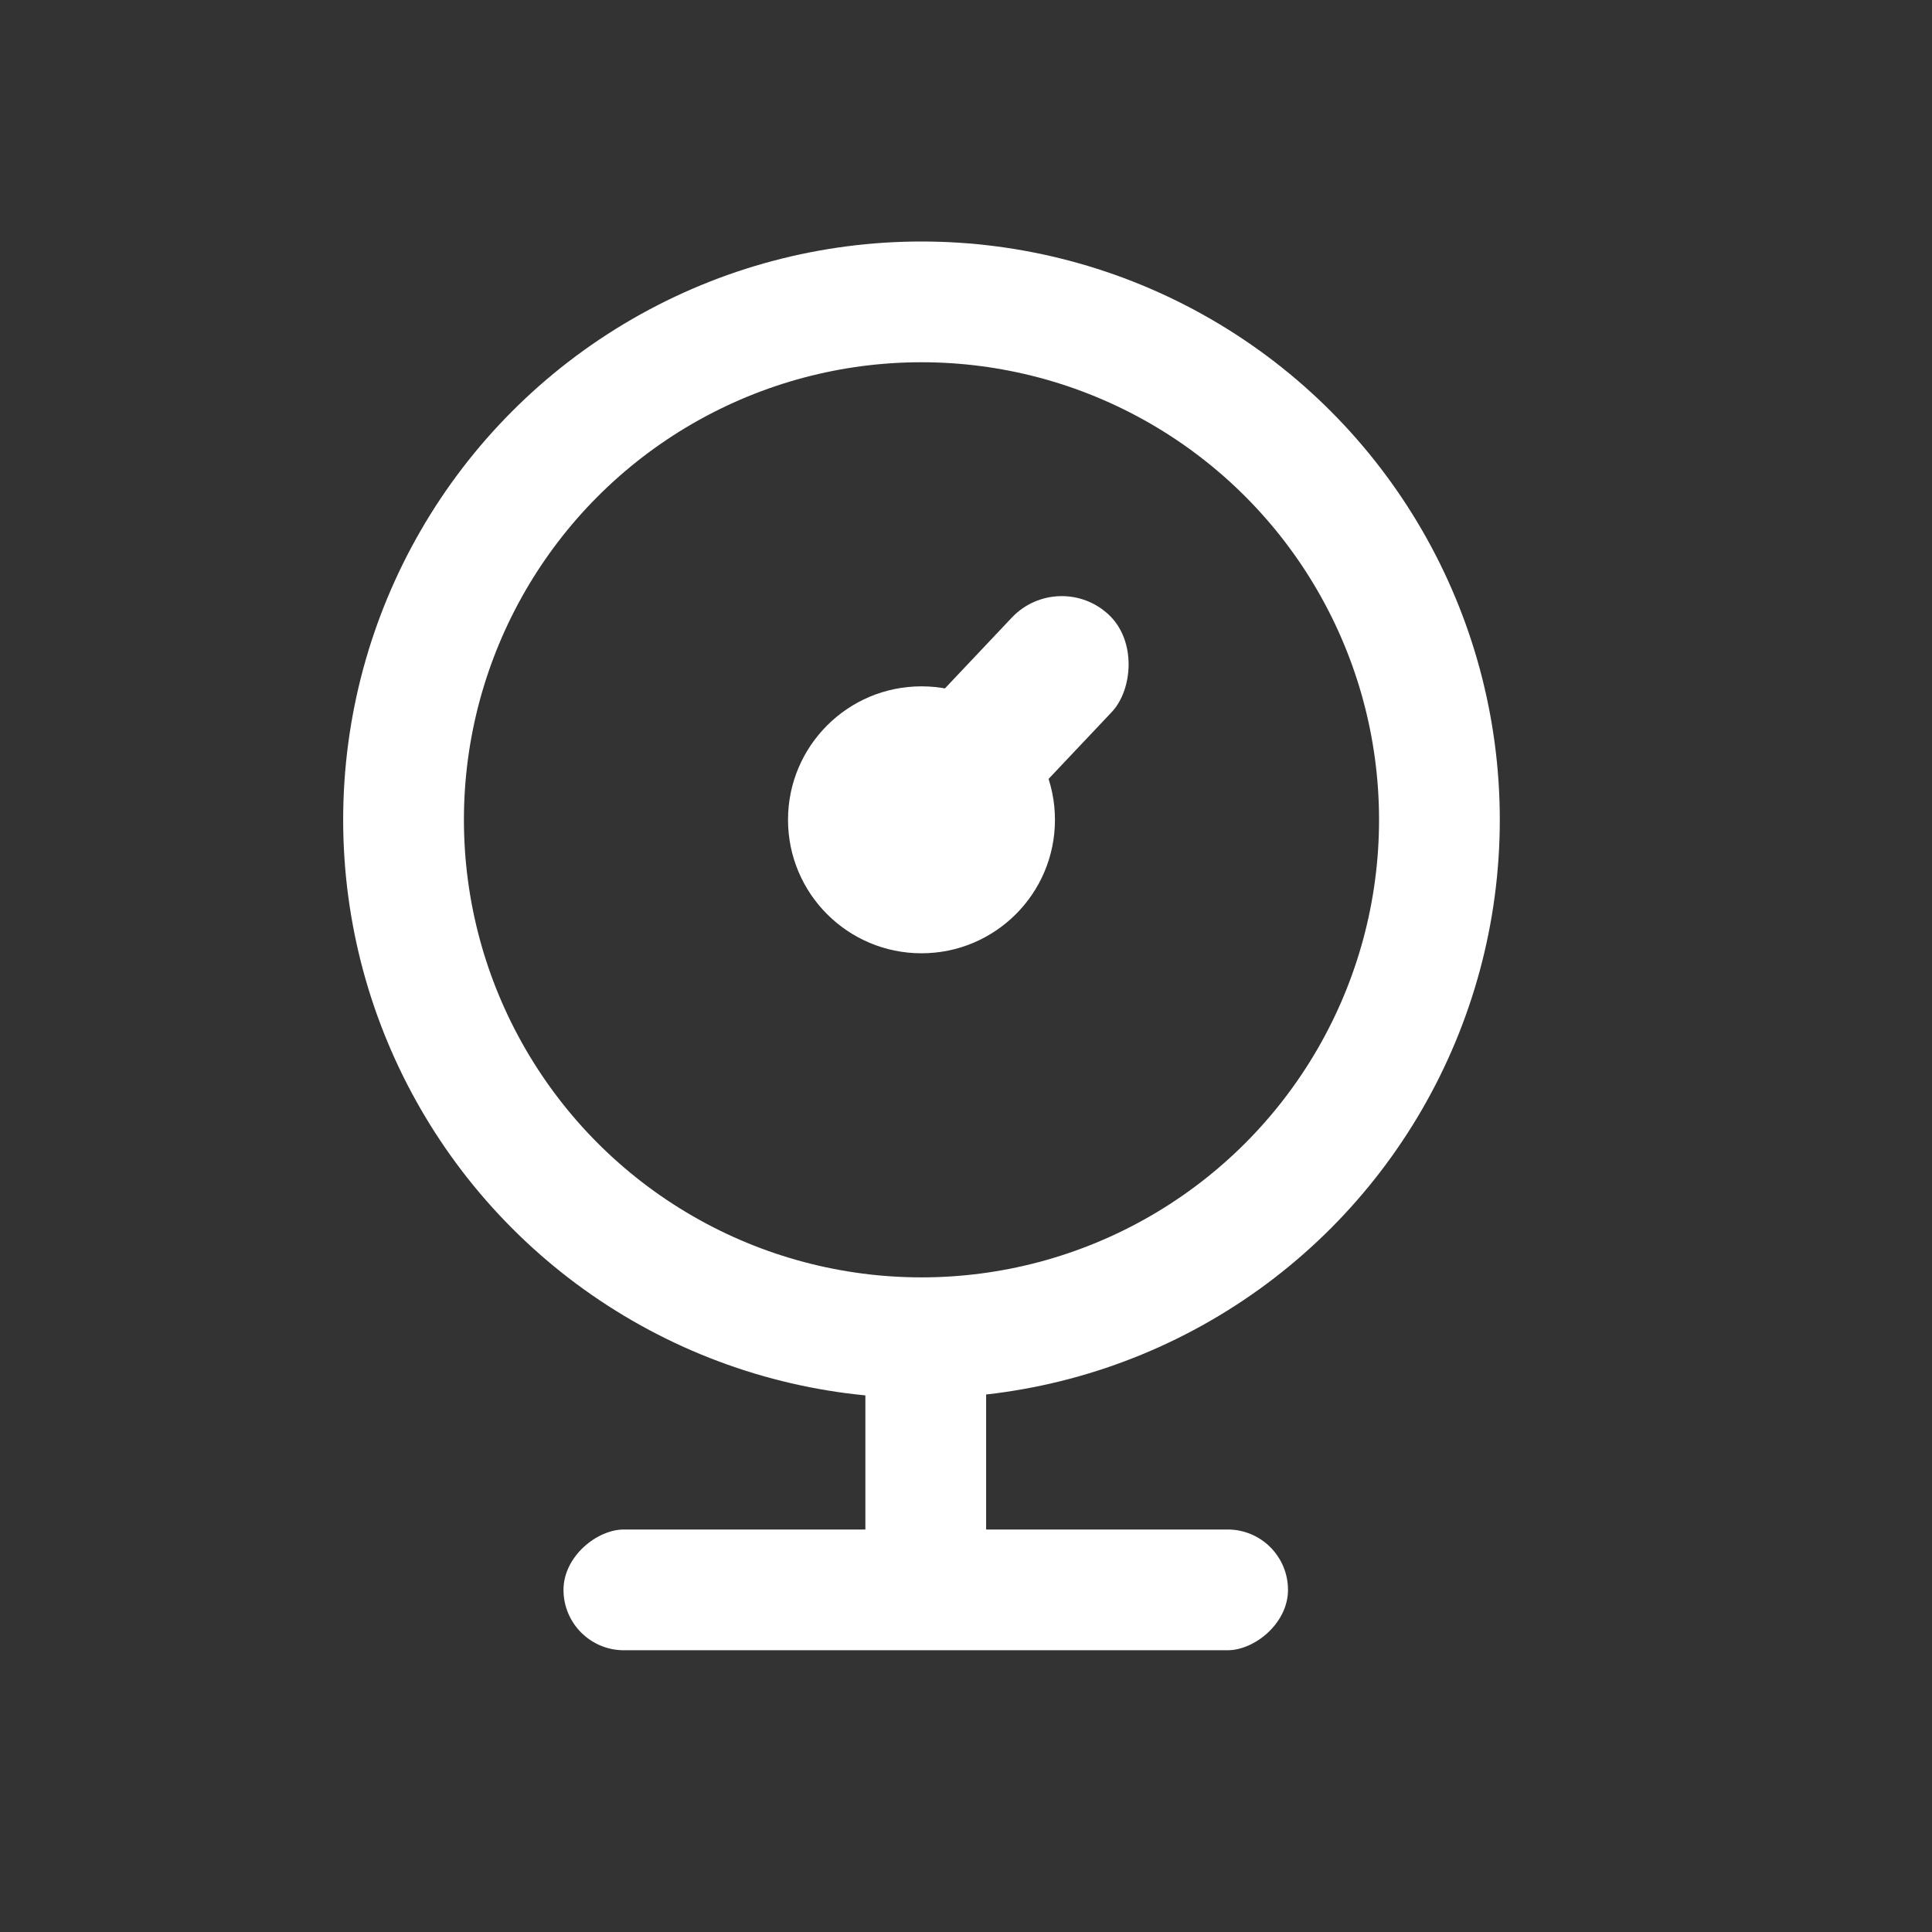
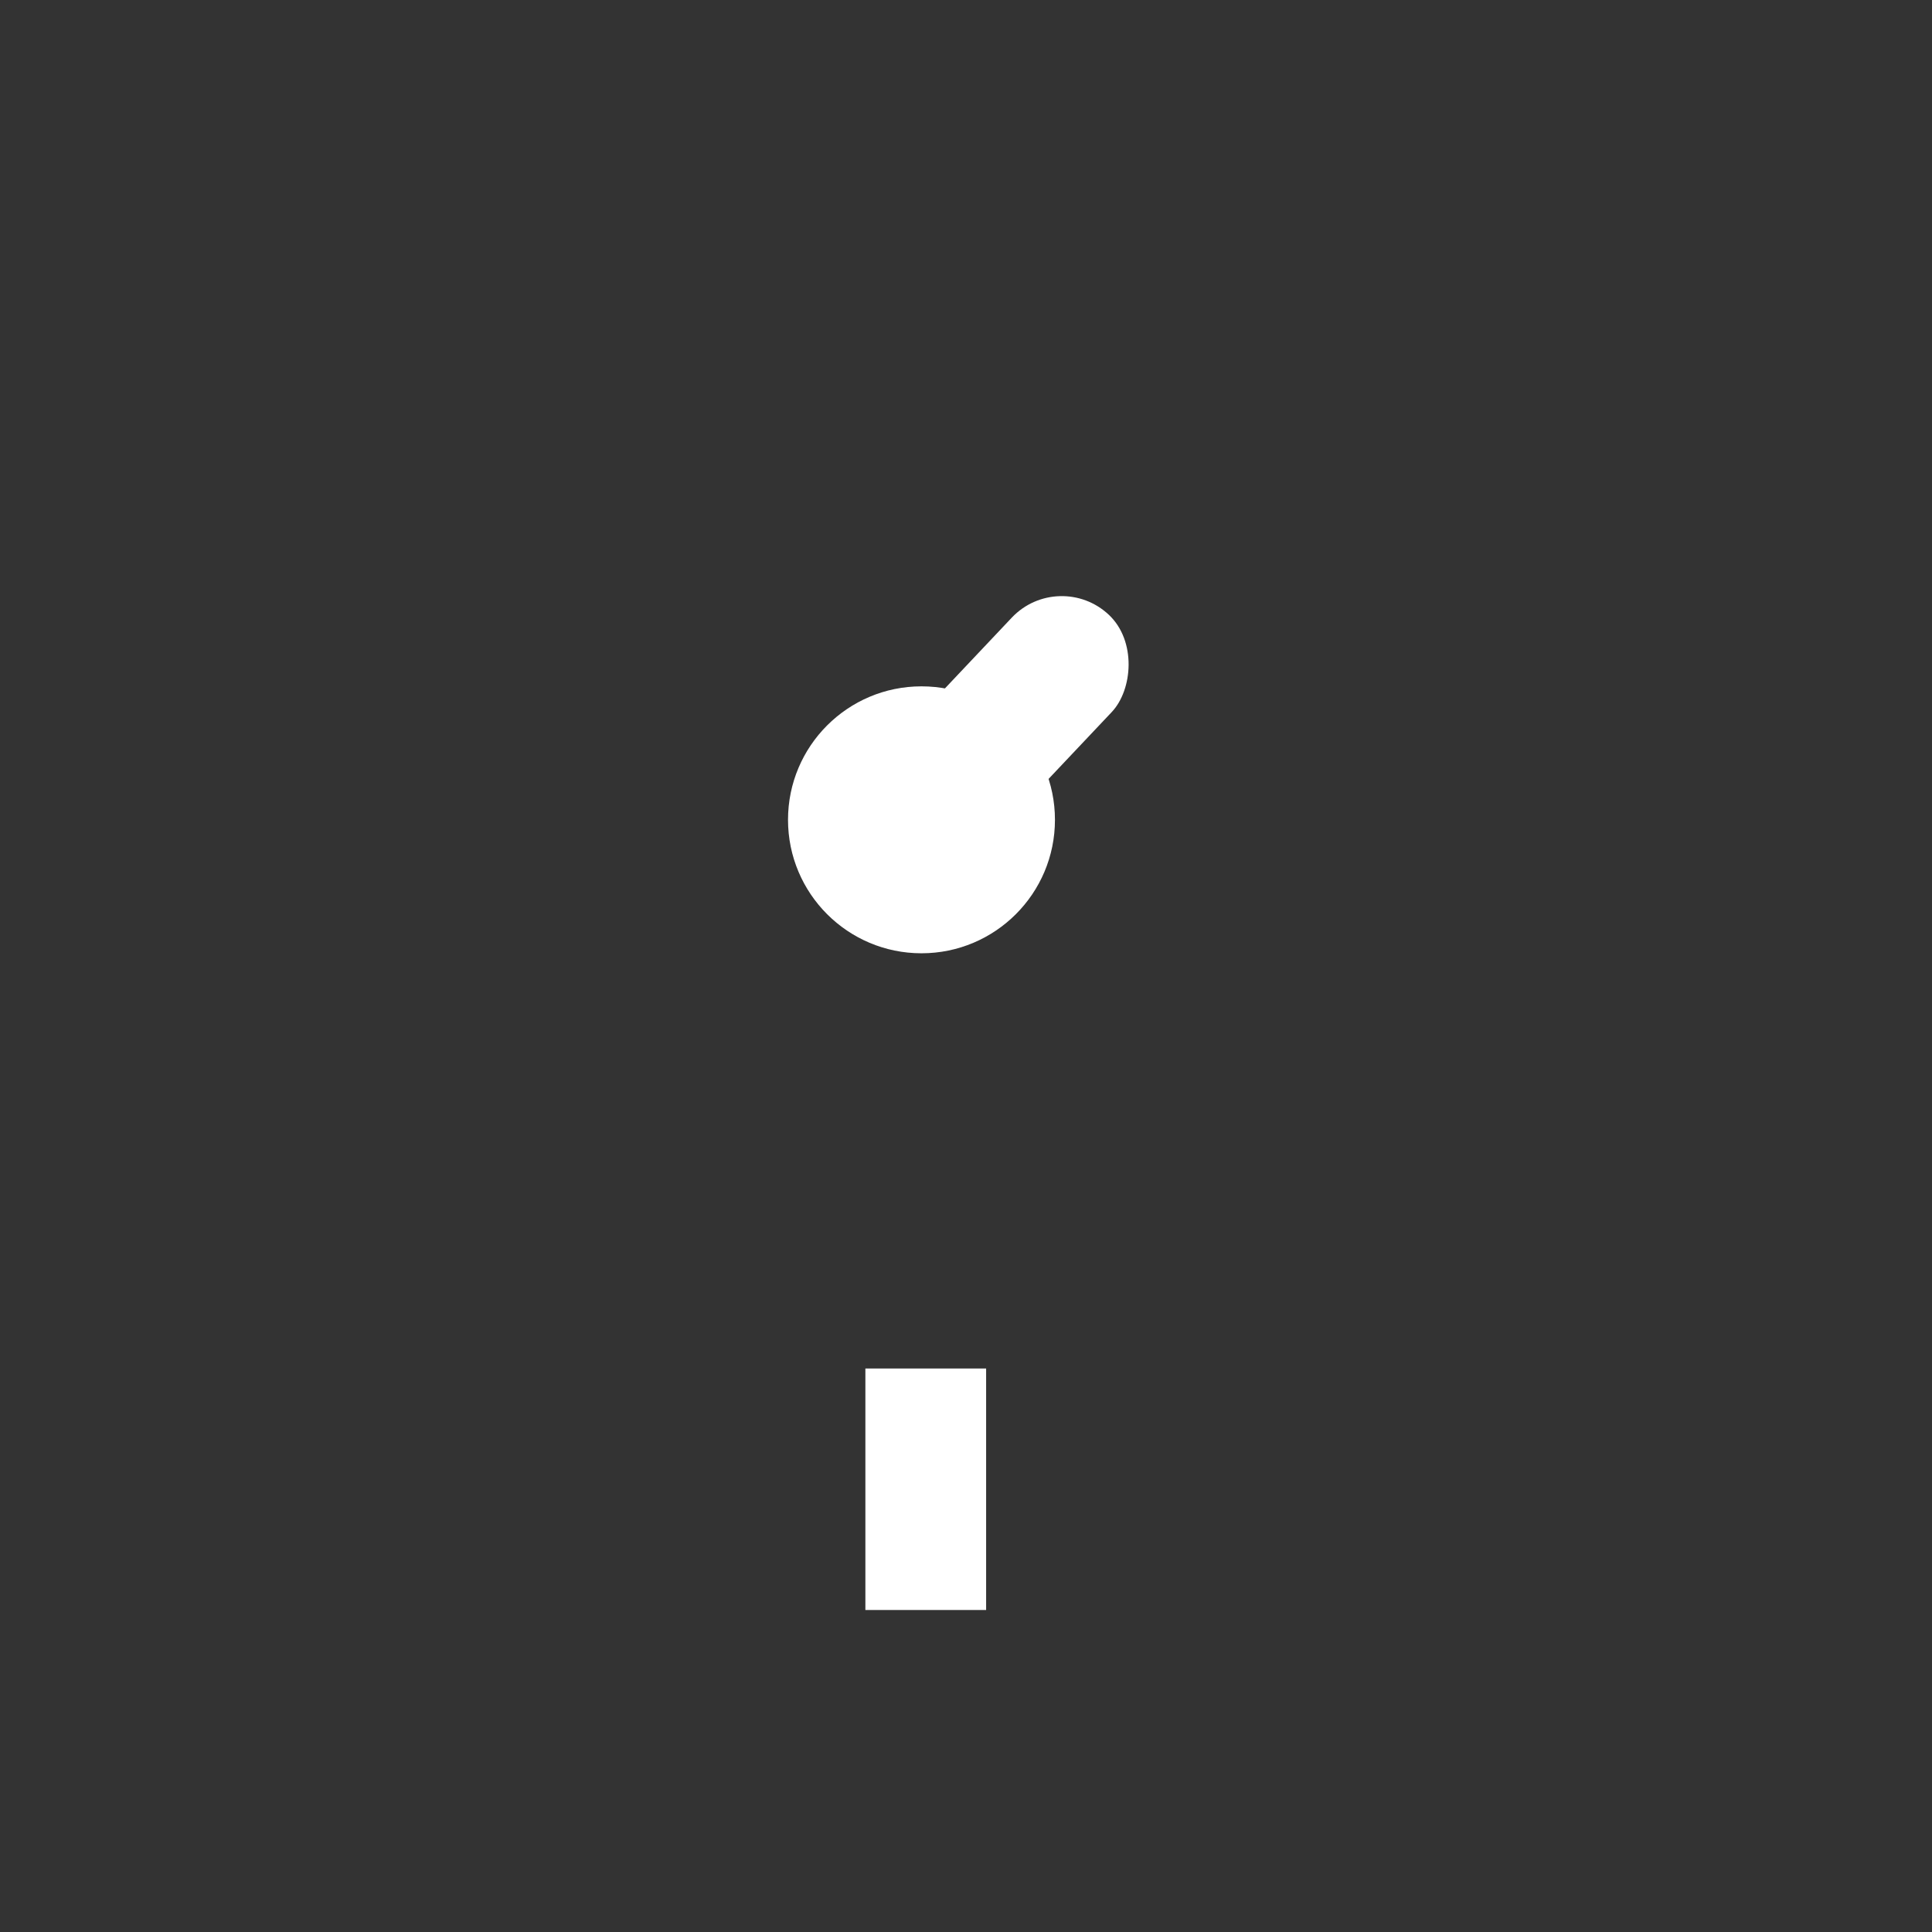
<svg xmlns="http://www.w3.org/2000/svg" width="24" height="24" viewBox="0 0 24 24" fill="none">
  <rect x="0" y="0" width="24" height="24" fill="#333333" stroke="none" />
-   <circle cx="11.447" cy="10.184" r="6.434" stroke="white" stroke-width="1.5" />
  <circle cx="11.447" cy="10.184" r="1.658" fill="white" />
  <rect x="13.155" y="7.052" width="1.708" height="3.291" rx="0.854" transform="rotate(43.373 13.155 7.052)" fill="white" />
-   <rect x="16" y="19" width="1.5" height="9" rx="0.75" transform="rotate(90 16 19)" fill="white" />
  <rect x="10.75" y="17" width="1.5" height="3" fill="white" />
</svg>